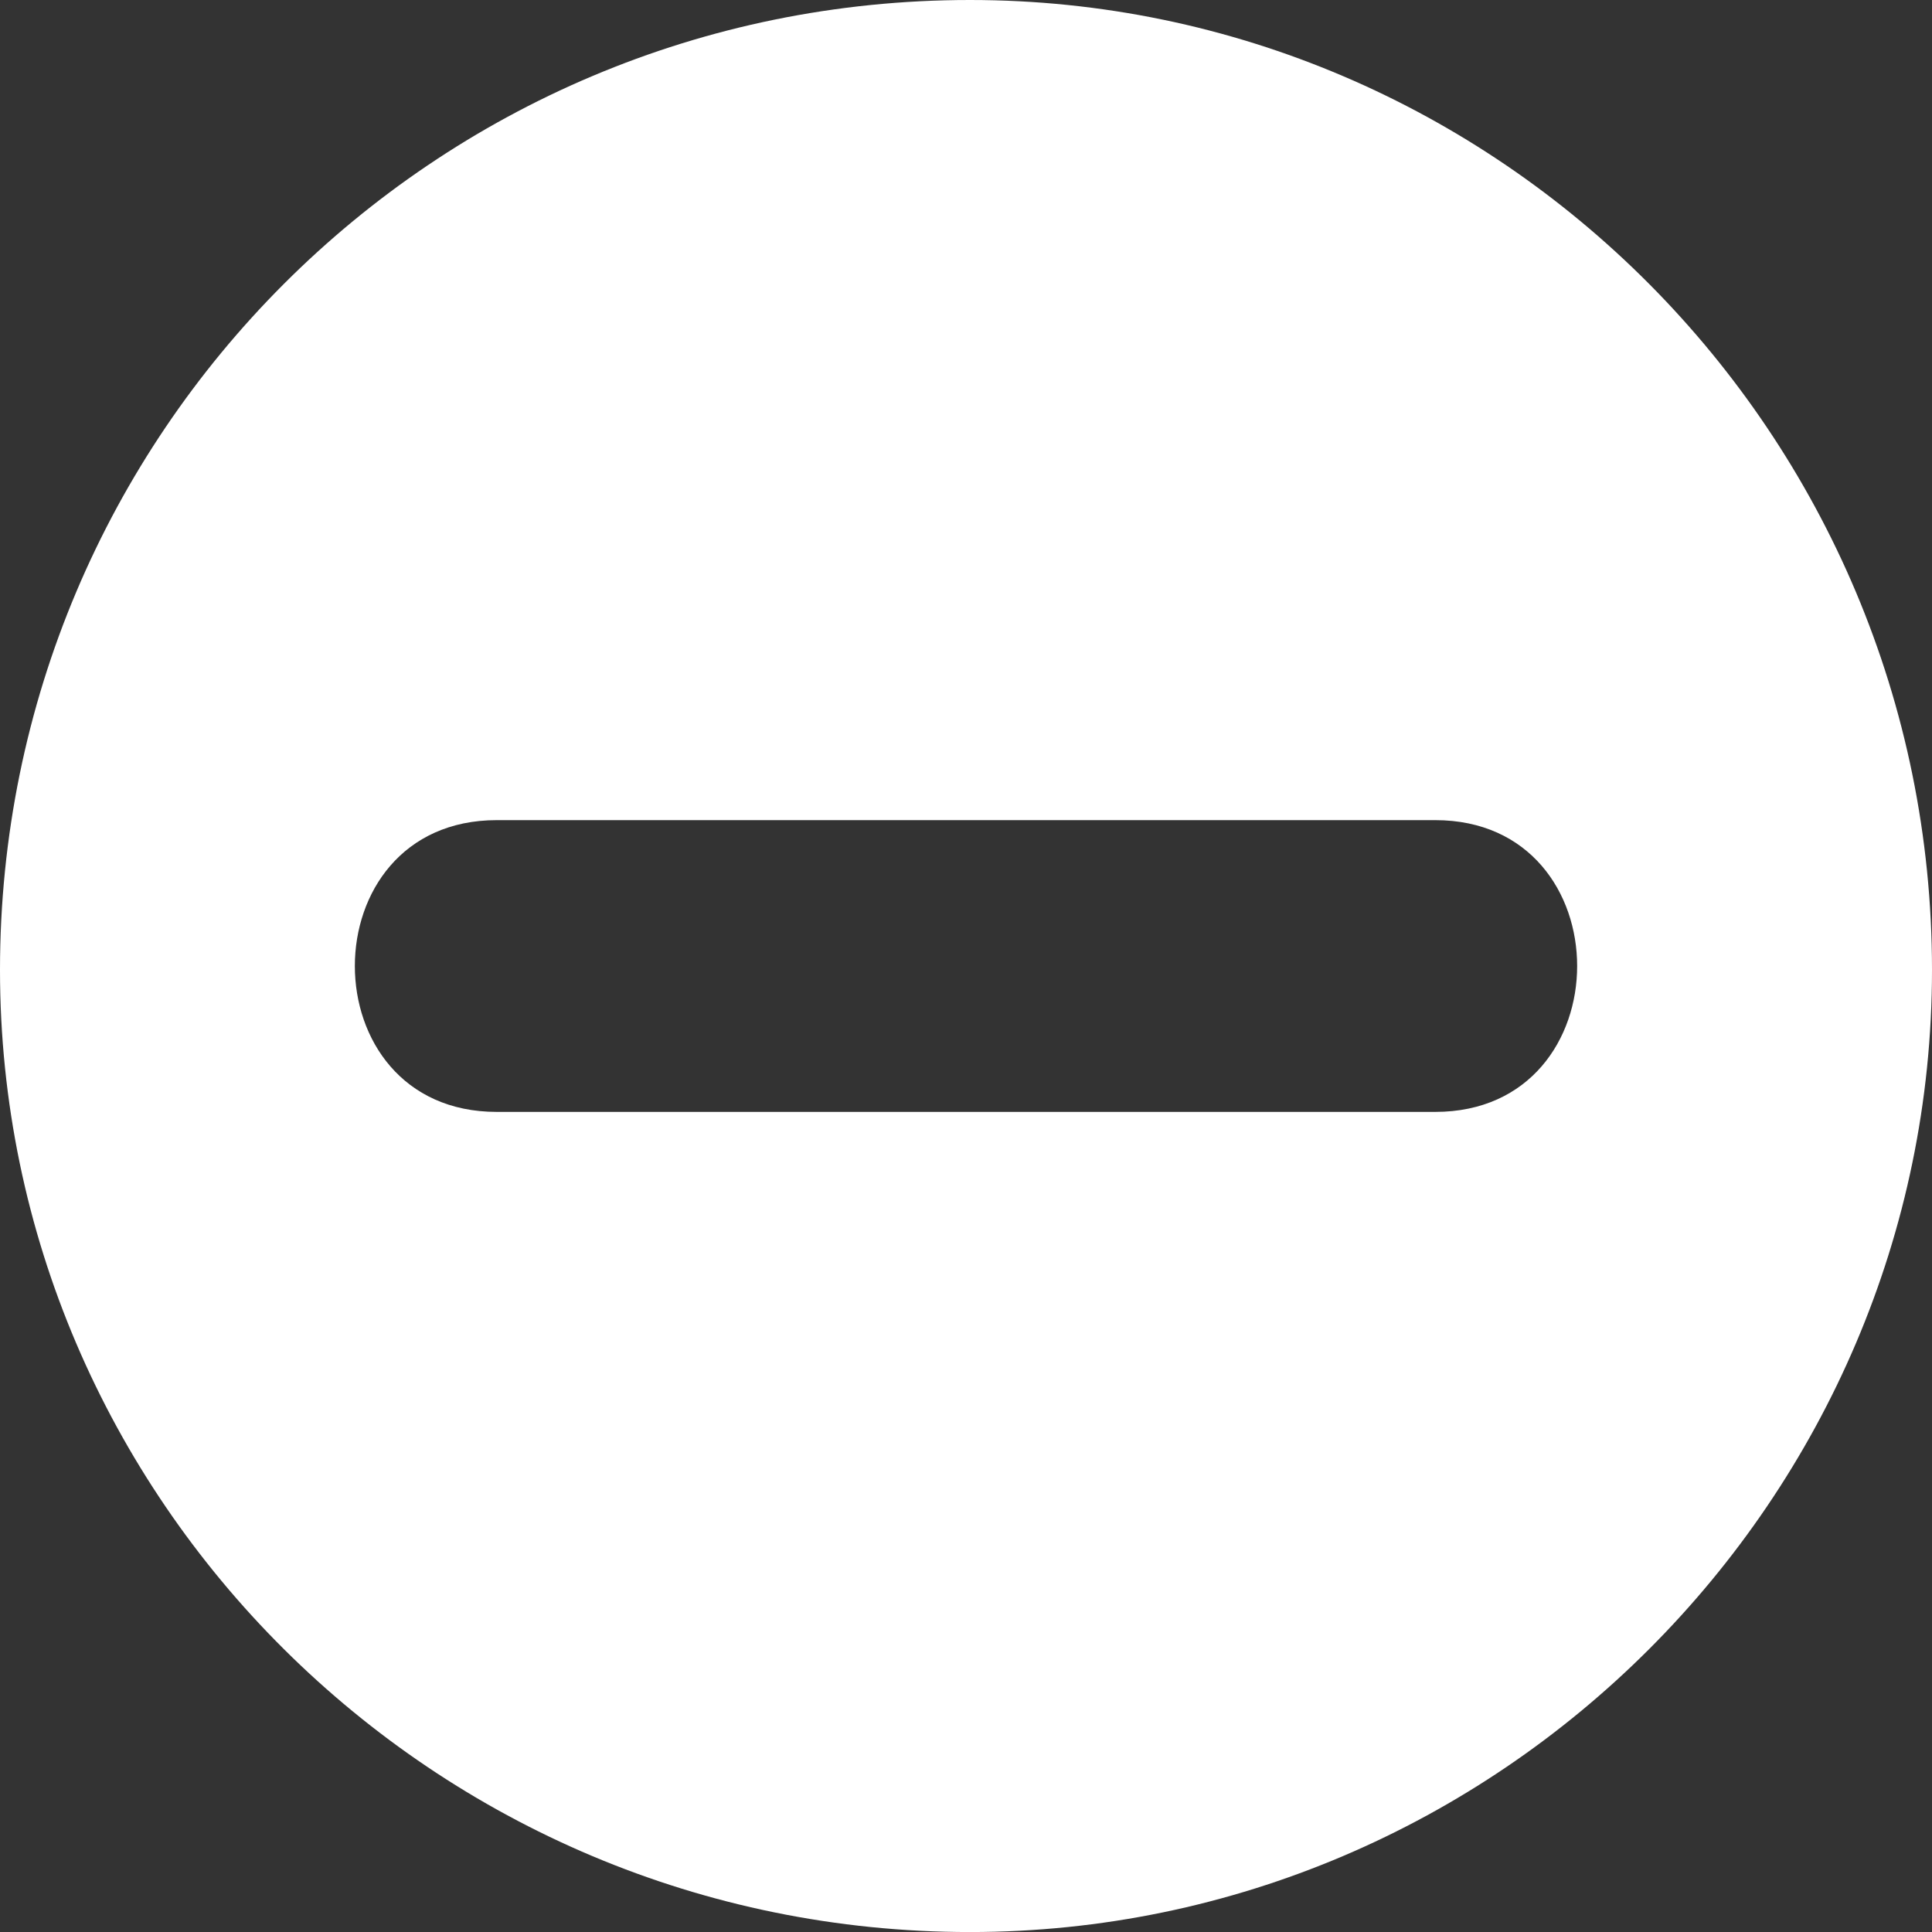
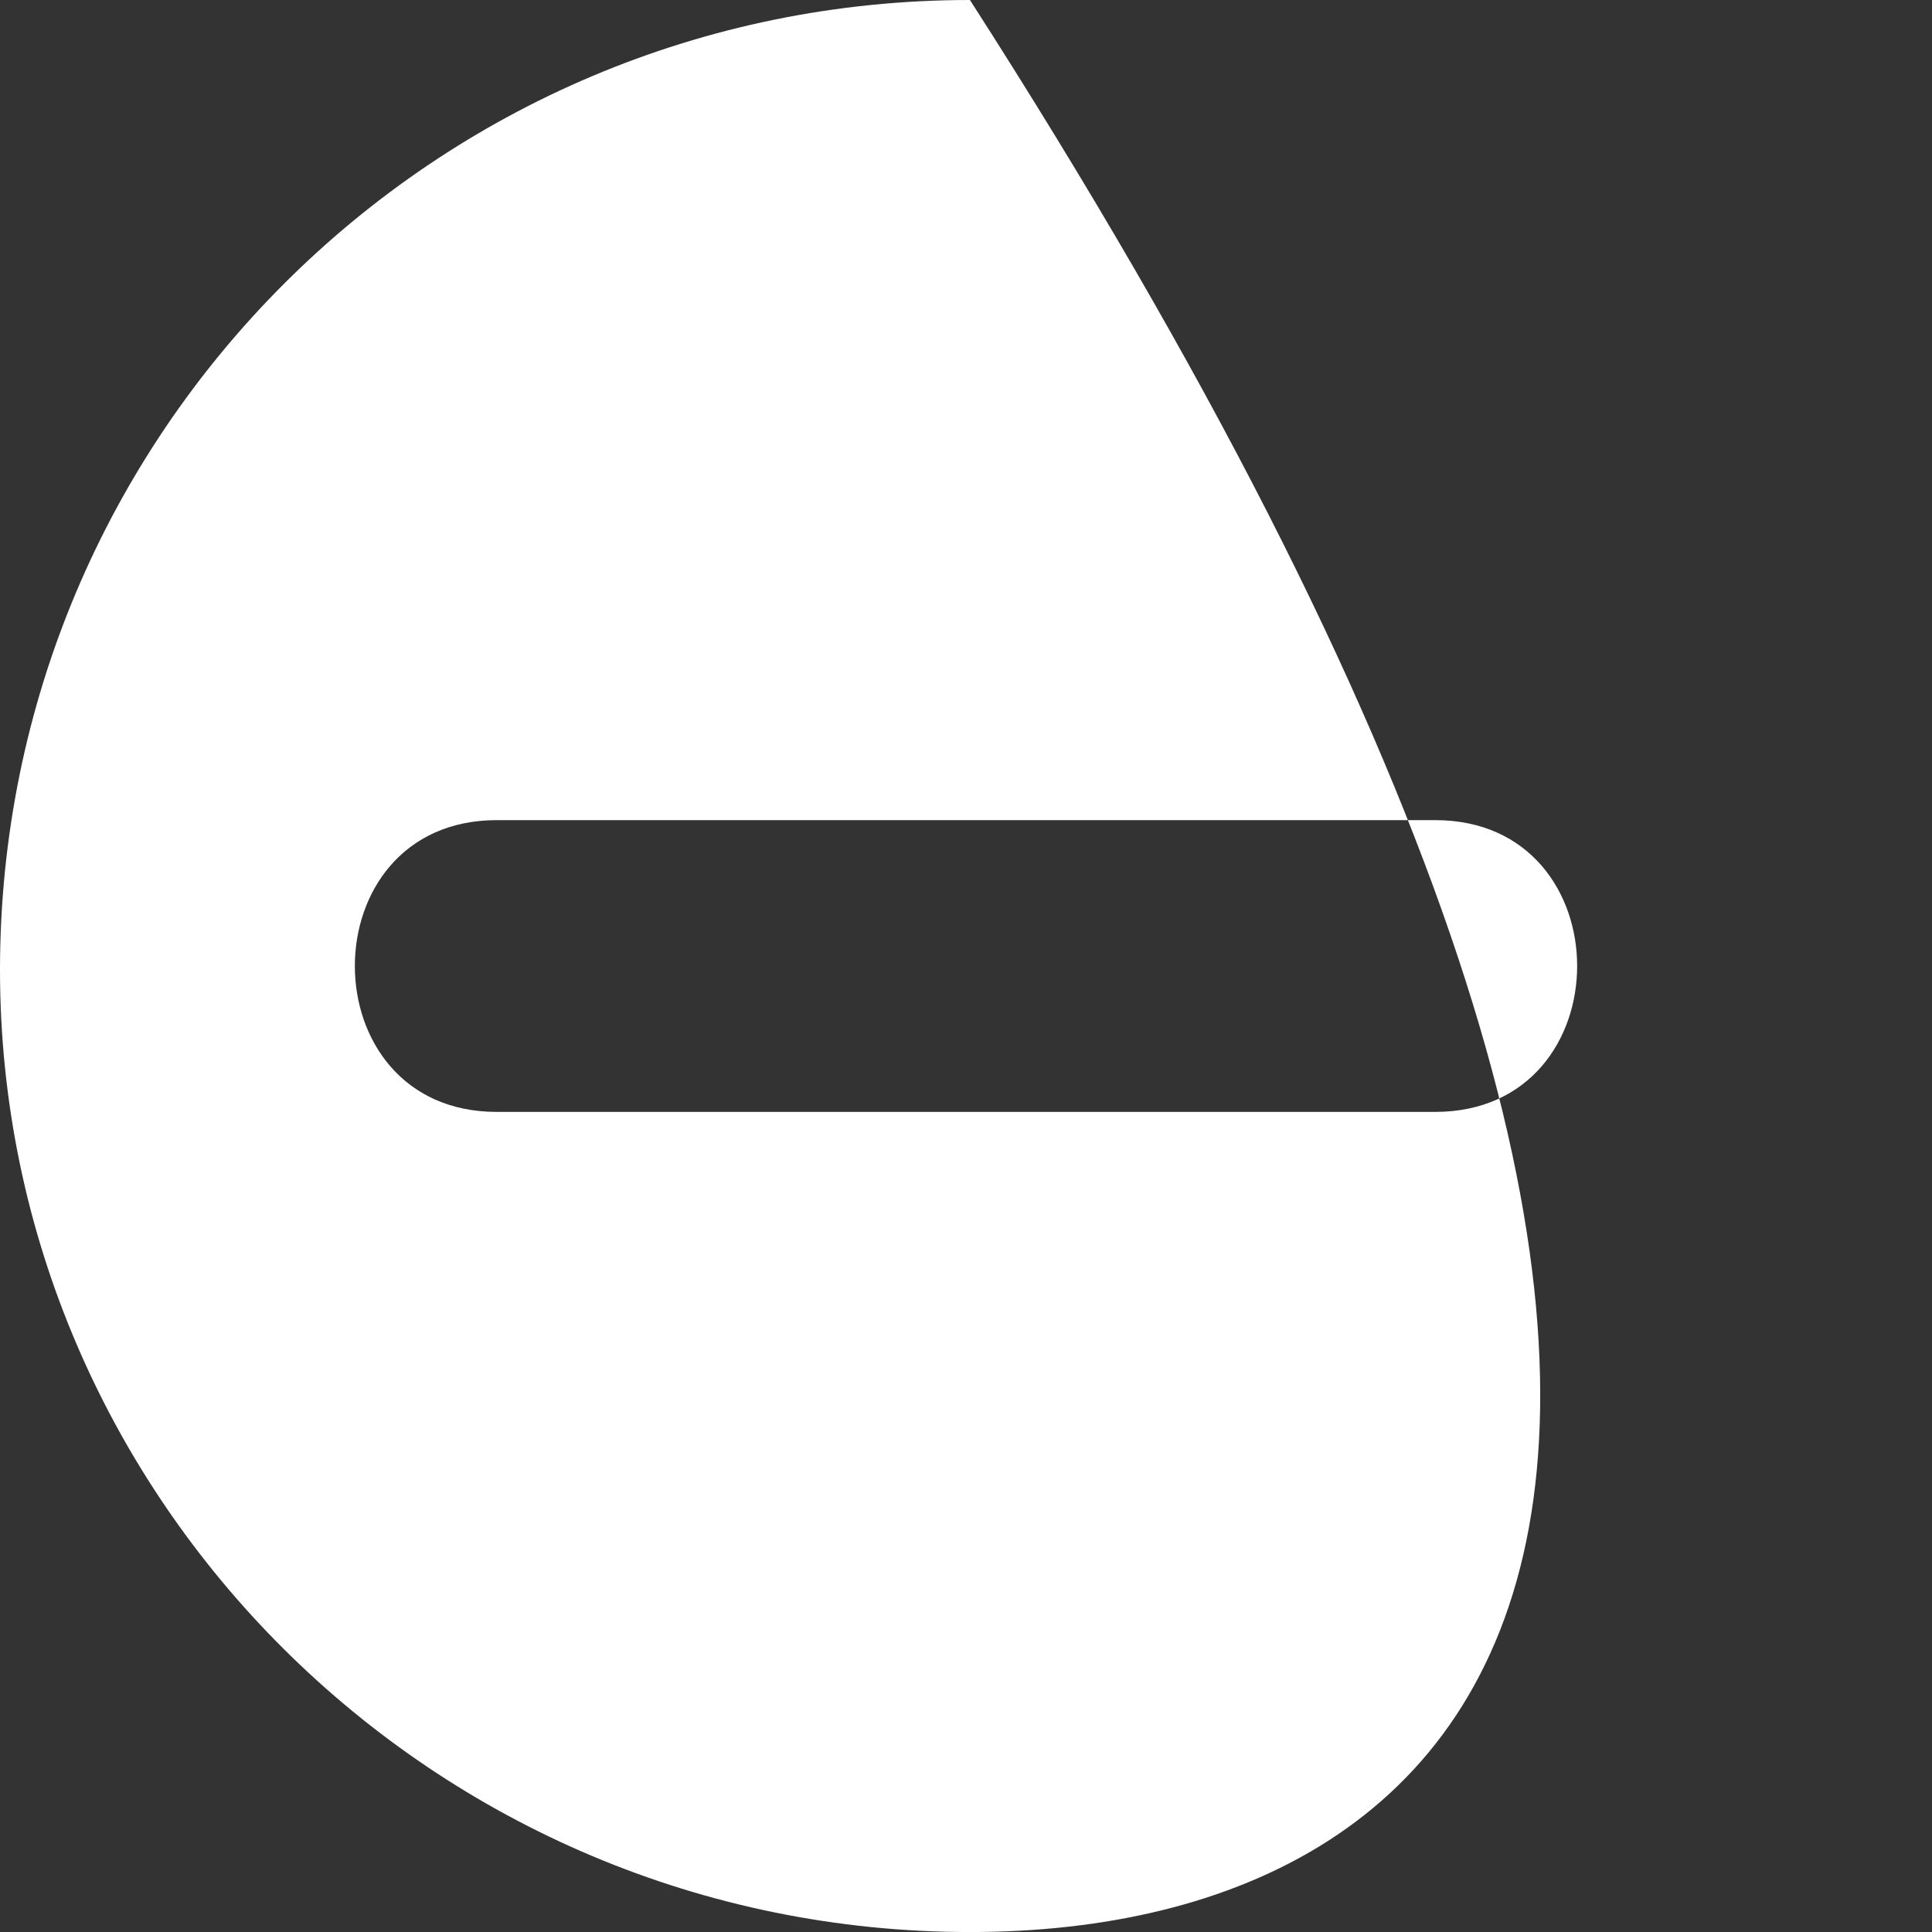
<svg xmlns="http://www.w3.org/2000/svg" width="50" height="50" viewBox="0 0 50 50" fill="none">
  <rect x="0" y="0" width="50" height="50" fill="#333333" stroke="none" />
-   <path fill-rule="evenodd" clip-rule="evenodd" d="M25.102 0C38.776 0 50 11.225 50 25.102C50 38.776 38.776 50.001 25.102 50.001C11.225 50.001 0 38.776 0 25.102C0 11.225 11.225 0 25.102 0ZM12.857 28.776C7.959 28.776 7.959 21.225 12.857 21.225H37.143C42.041 21.225 42.041 28.776 37.143 28.776H12.857Z" fill="white" />
+   <path fill-rule="evenodd" clip-rule="evenodd" d="M25.102 0C50 38.776 38.776 50.001 25.102 50.001C11.225 50.001 0 38.776 0 25.102C0 11.225 11.225 0 25.102 0ZM12.857 28.776C7.959 28.776 7.959 21.225 12.857 21.225H37.143C42.041 21.225 42.041 28.776 37.143 28.776H12.857Z" fill="white" />
</svg>